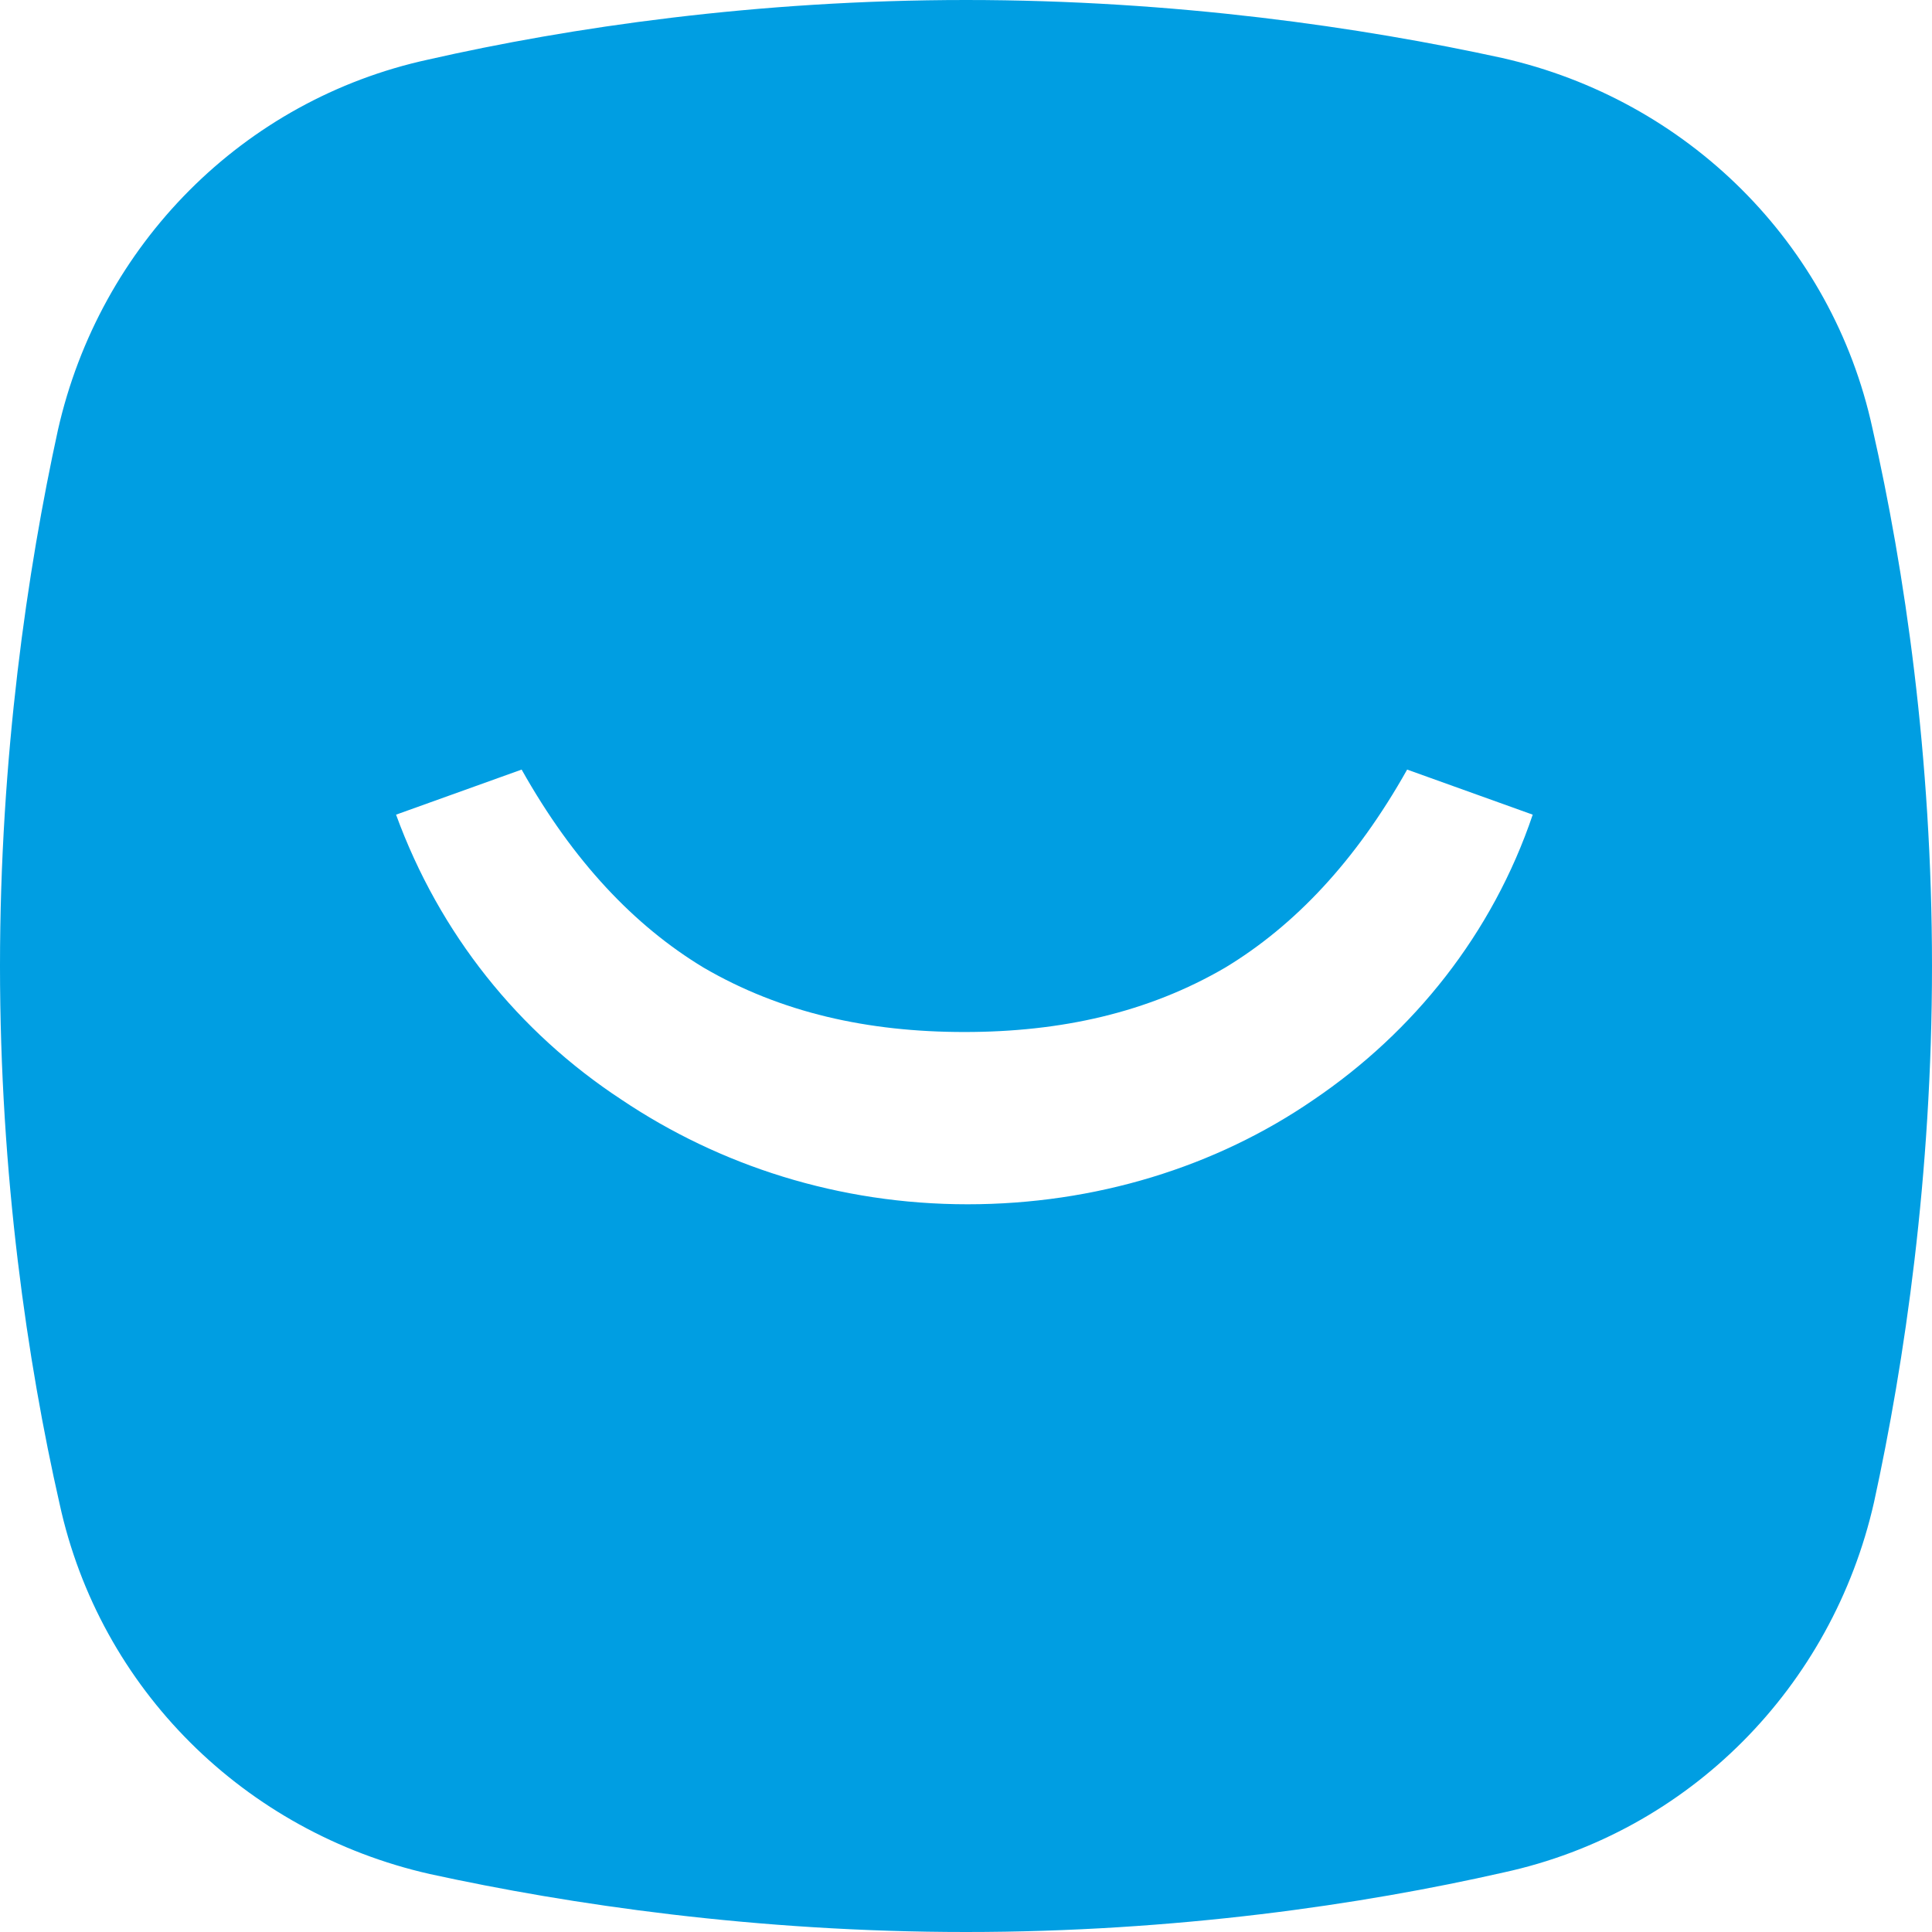
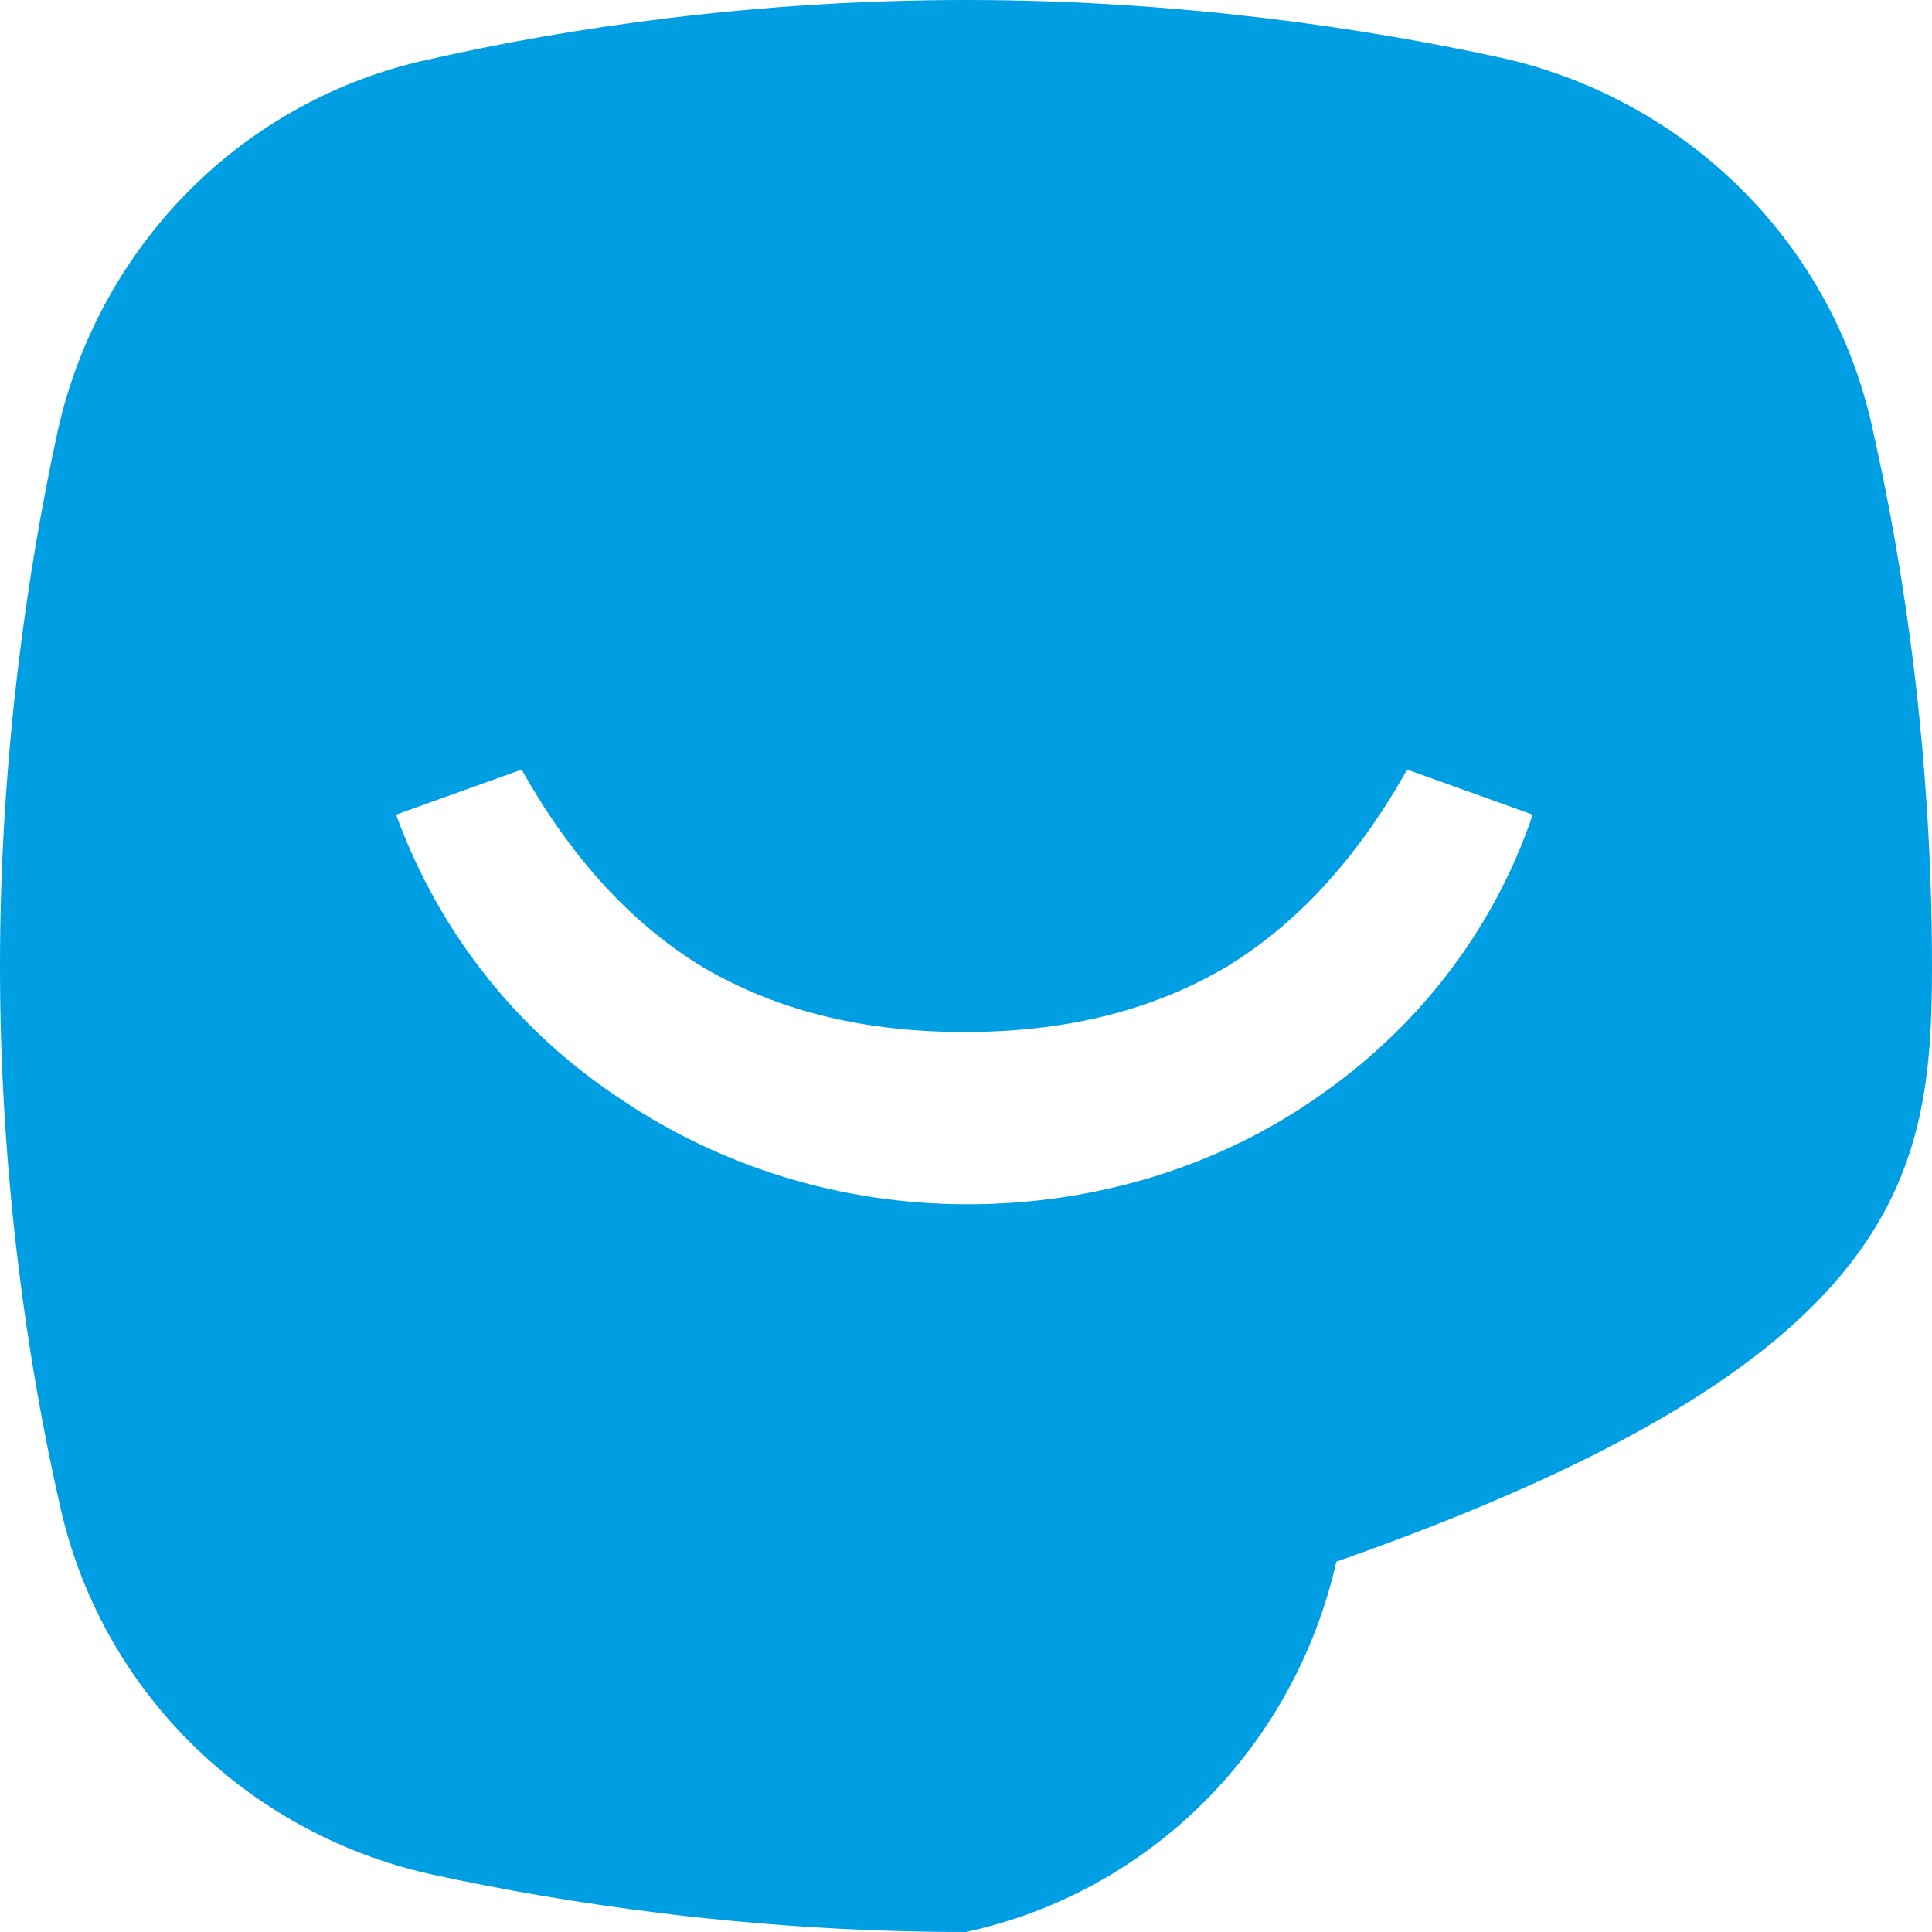
<svg xmlns="http://www.w3.org/2000/svg" version="1.1" id="Layer_1" x="0px" y="0px" viewBox="0 0 120 120" style="enable-background:new 0 0 120 120;" xml:space="preserve">
  <style type="text/css">
	.st0{fill:#009EE2;}
</style>
  <g>
-     <path class="st0" d="M116.3,26.6c-2.5-11.5-11.5-20.4-23-23C84.6,1.7,73,0,60,0S35.4,1.7,26.6,3.7c-11.5,2.5-20.4,11.5-23,23   C1.7,35.4,0,47,0,60s1.7,24.6,3.7,33.4c2.5,11.5,11.5,20.4,23,23C35.4,118.3,47,120,60,120s24.6-1.7,33.4-3.7   c11.5-2.5,20.4-11.5,23-23C118.3,84.6,120,73,120,60S118.3,35.4,116.3,26.6z M81.6,68.3c-6.1,4.2-13.6,6.5-21.5,6.5c0,0,0,0,0,0   c0,0,0,0,0,0c0,0,0,0,0,0c0,0,0,0,0,0c-8,0-15.4-2.4-21.5-6.5C32.2,64.1,27.3,58,24.6,50.6l3.9-1.4l3.9-1.4   c3.2,5.7,7,9.7,11.3,12.3c4.8,2.8,10.2,4,16.2,4h0h0c6,0,11.4-1.2,16.2-4c4.3-2.6,8.1-6.6,11.3-12.3l3.9,1.4l3.9,1.4   C92.7,58,87.8,64.1,81.6,68.3z" />
+     <path class="st0" d="M116.3,26.6c-2.5-11.5-11.5-20.4-23-23C84.6,1.7,73,0,60,0S35.4,1.7,26.6,3.7c-11.5,2.5-20.4,11.5-23,23   C1.7,35.4,0,47,0,60s1.7,24.6,3.7,33.4c2.5,11.5,11.5,20.4,23,23C35.4,118.3,47,120,60,120c11.5-2.5,20.4-11.5,23-23C118.3,84.6,120,73,120,60S118.3,35.4,116.3,26.6z M81.6,68.3c-6.1,4.2-13.6,6.5-21.5,6.5c0,0,0,0,0,0   c0,0,0,0,0,0c0,0,0,0,0,0c0,0,0,0,0,0c-8,0-15.4-2.4-21.5-6.5C32.2,64.1,27.3,58,24.6,50.6l3.9-1.4l3.9-1.4   c3.2,5.7,7,9.7,11.3,12.3c4.8,2.8,10.2,4,16.2,4h0h0c6,0,11.4-1.2,16.2-4c4.3-2.6,8.1-6.6,11.3-12.3l3.9,1.4l3.9,1.4   C92.7,58,87.8,64.1,81.6,68.3z" />
  </g>
</svg>